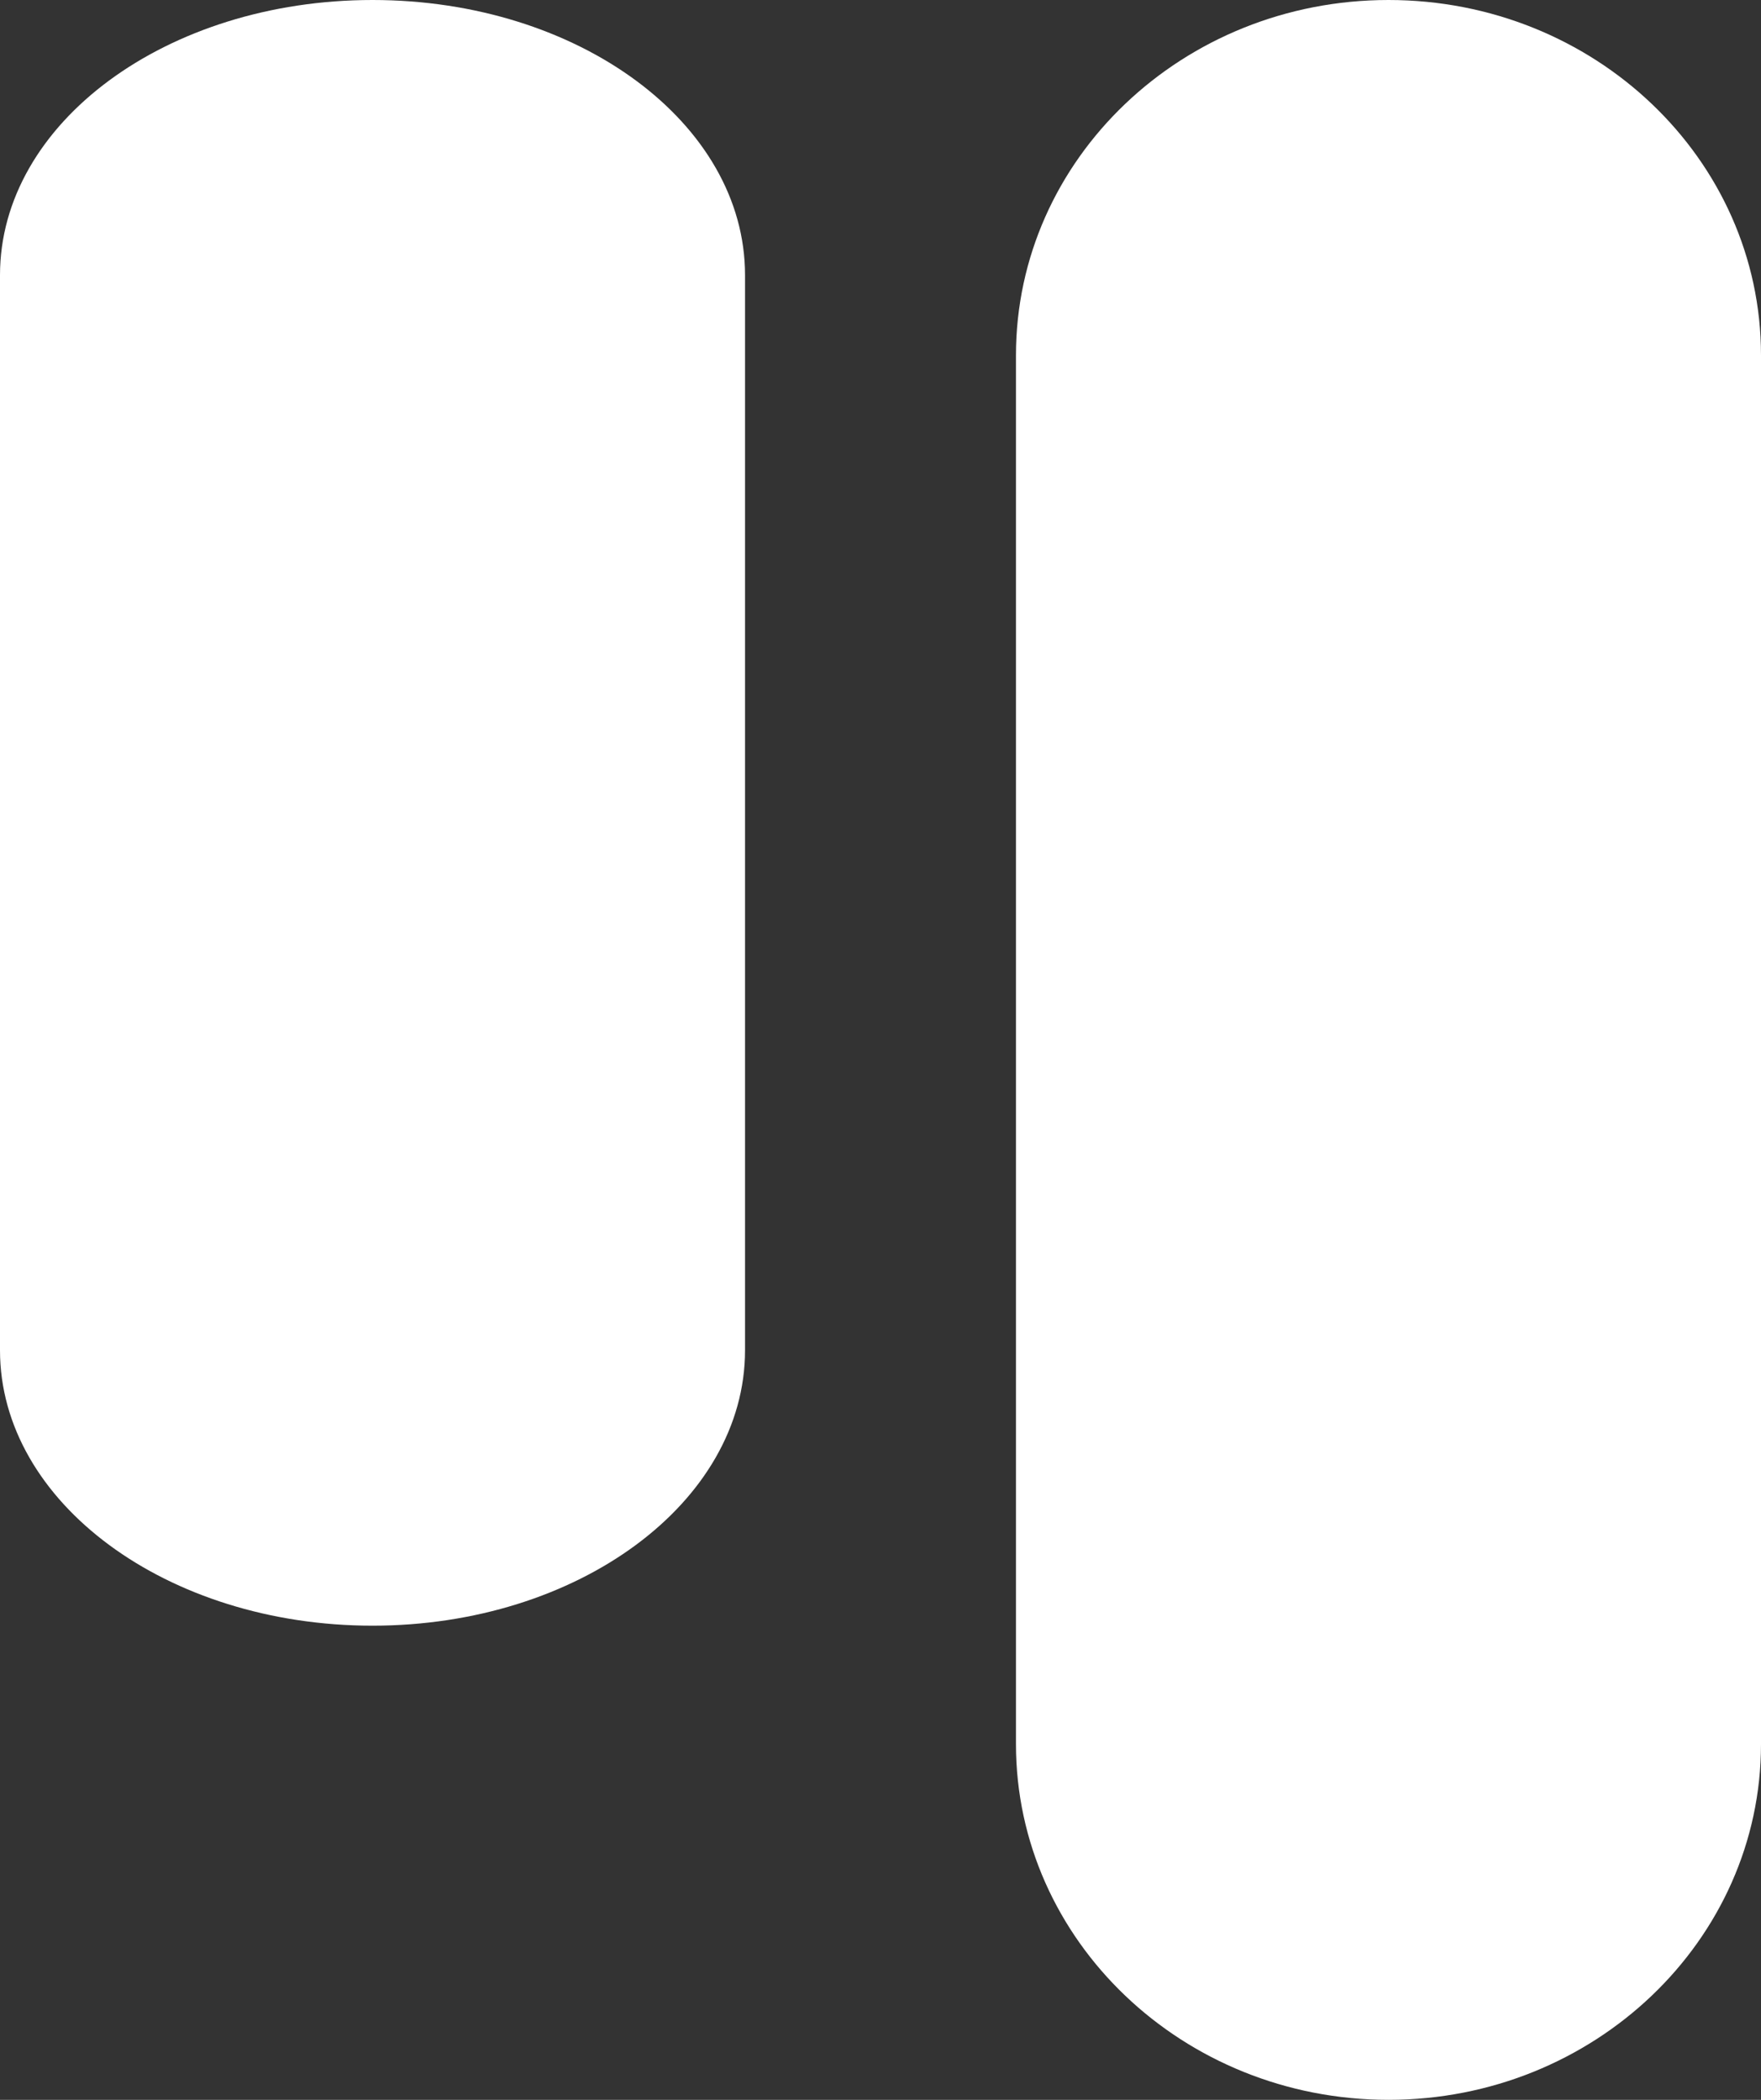
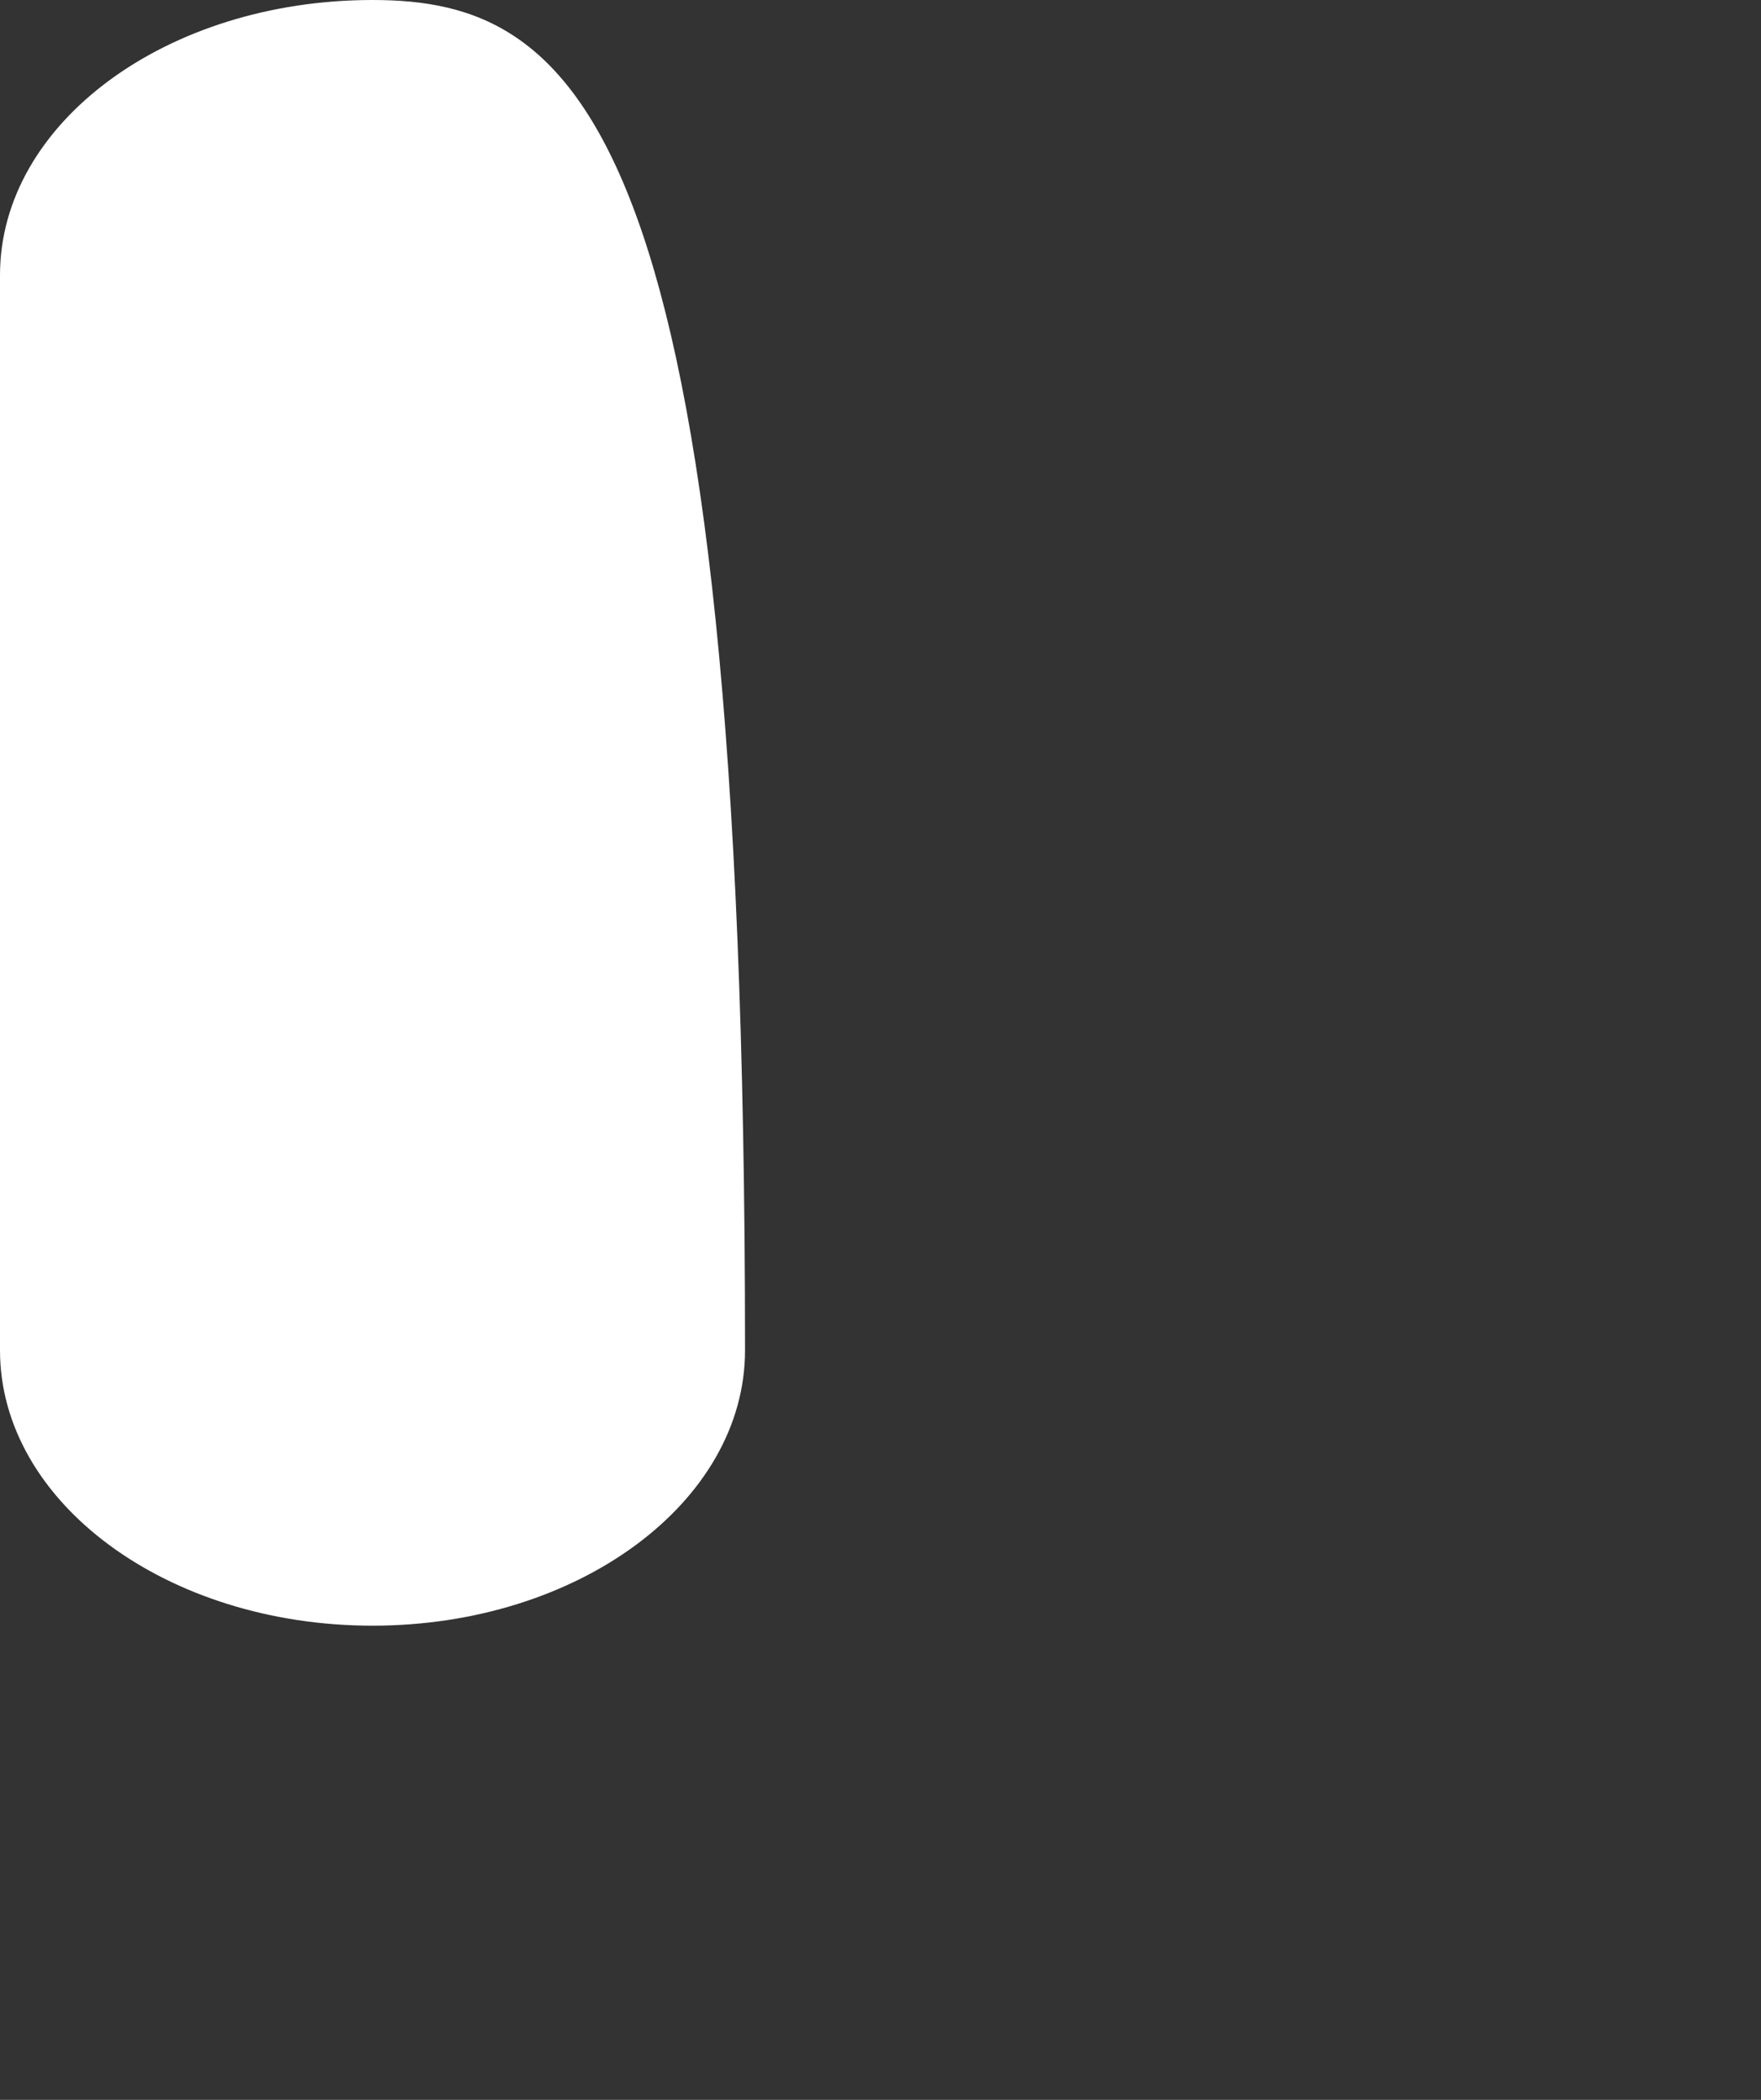
<svg xmlns="http://www.w3.org/2000/svg" width="26" height="31" viewBox="0 0 26 31" fill="none">
  <rect x="0" y="0" width="26" height="31" fill="#333333" stroke="none" />
-   <path fill-rule="evenodd" clip-rule="evenodd" d="M15 25.748C15 28.648 17.466 31 20.5 31C23.534 31 26 28.648 26 25.748L26 5.246C26 2.347 23.539 -1.0756e-07 20.5 -2.40413e-07C17.461 -3.73266e-07 15 2.347 15 5.246L15 25.748Z" fill="white" />
-   <path fill-rule="evenodd" clip-rule="evenodd" d="M8.23166e-08 19.934C-1.57904e-08 22.179 2.466 24 5.5 24C8.534 24 11 22.179 11 19.934L11 4.062C11 1.817 8.539 -1.0756e-07 5.5 -2.40413e-07C2.461 -3.73266e-07 8.74245e-07 1.817 7.76138e-07 4.062L8.23166e-08 19.934Z" fill="white" />
+   <path fill-rule="evenodd" clip-rule="evenodd" d="M8.23166e-08 19.934C-1.57904e-08 22.179 2.466 24 5.5 24C8.534 24 11 22.179 11 19.934C11 1.817 8.539 -1.0756e-07 5.5 -2.40413e-07C2.461 -3.73266e-07 8.74245e-07 1.817 7.76138e-07 4.062L8.23166e-08 19.934Z" fill="white" />
</svg>